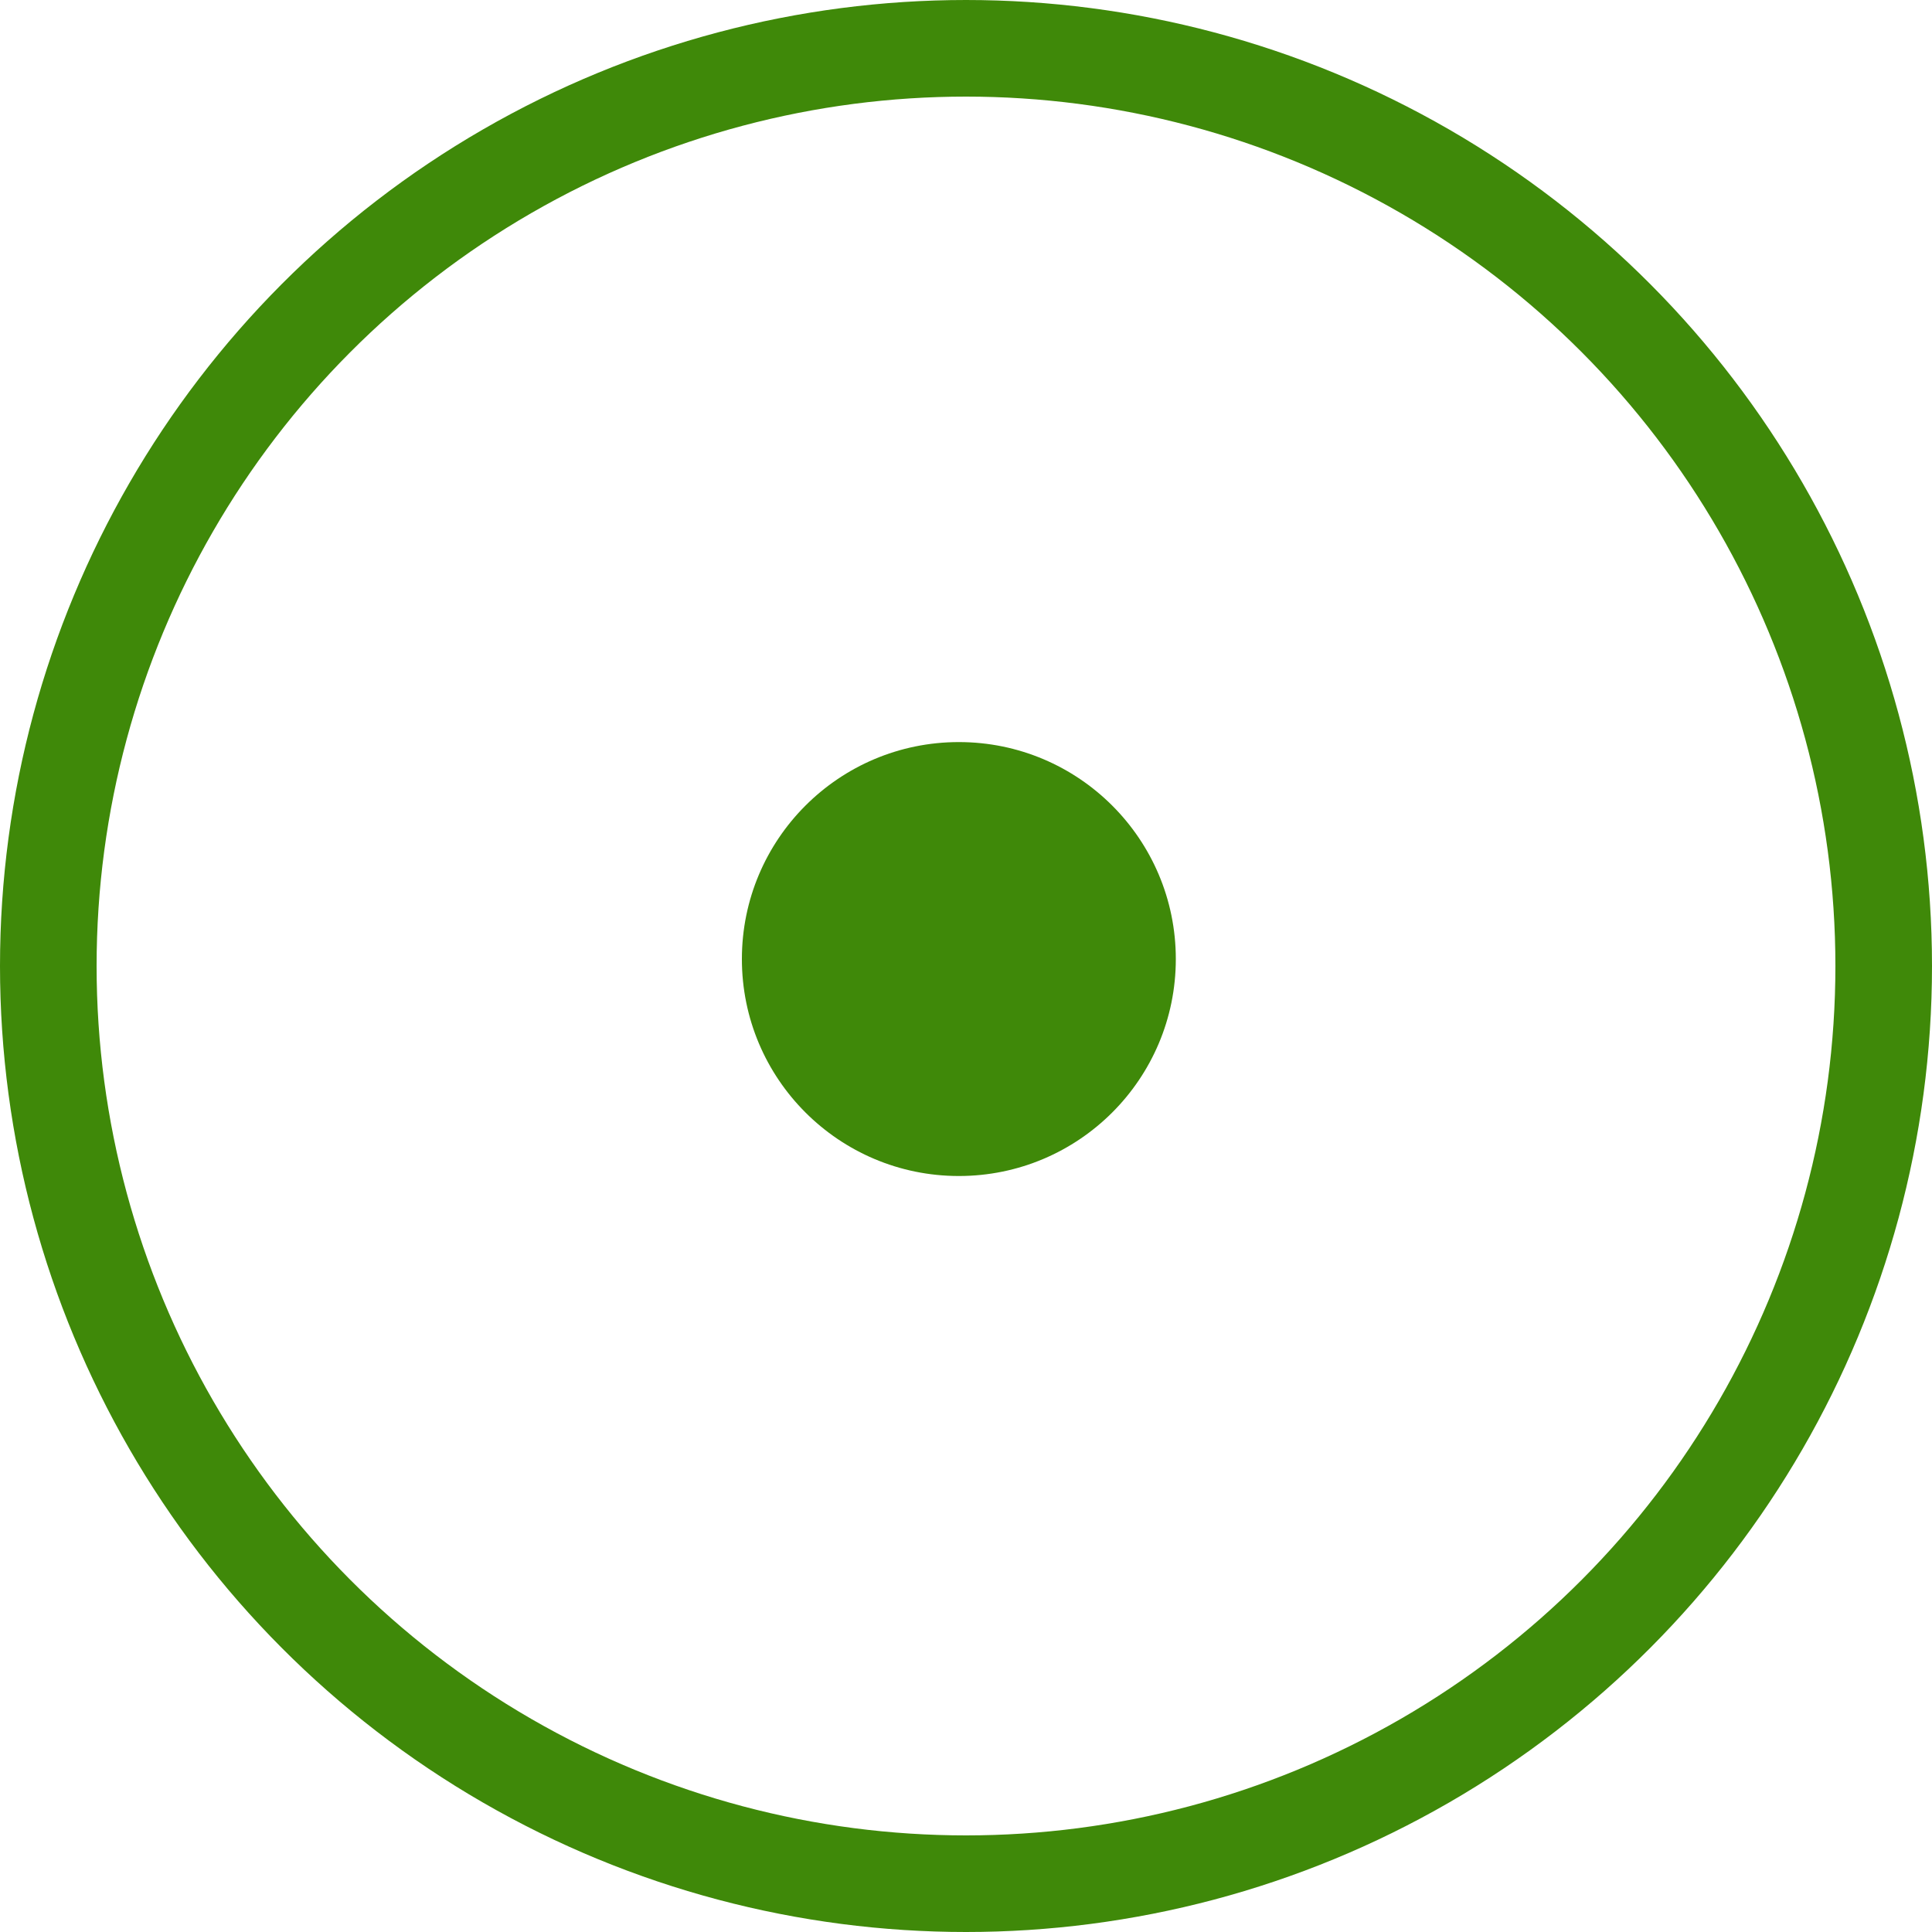
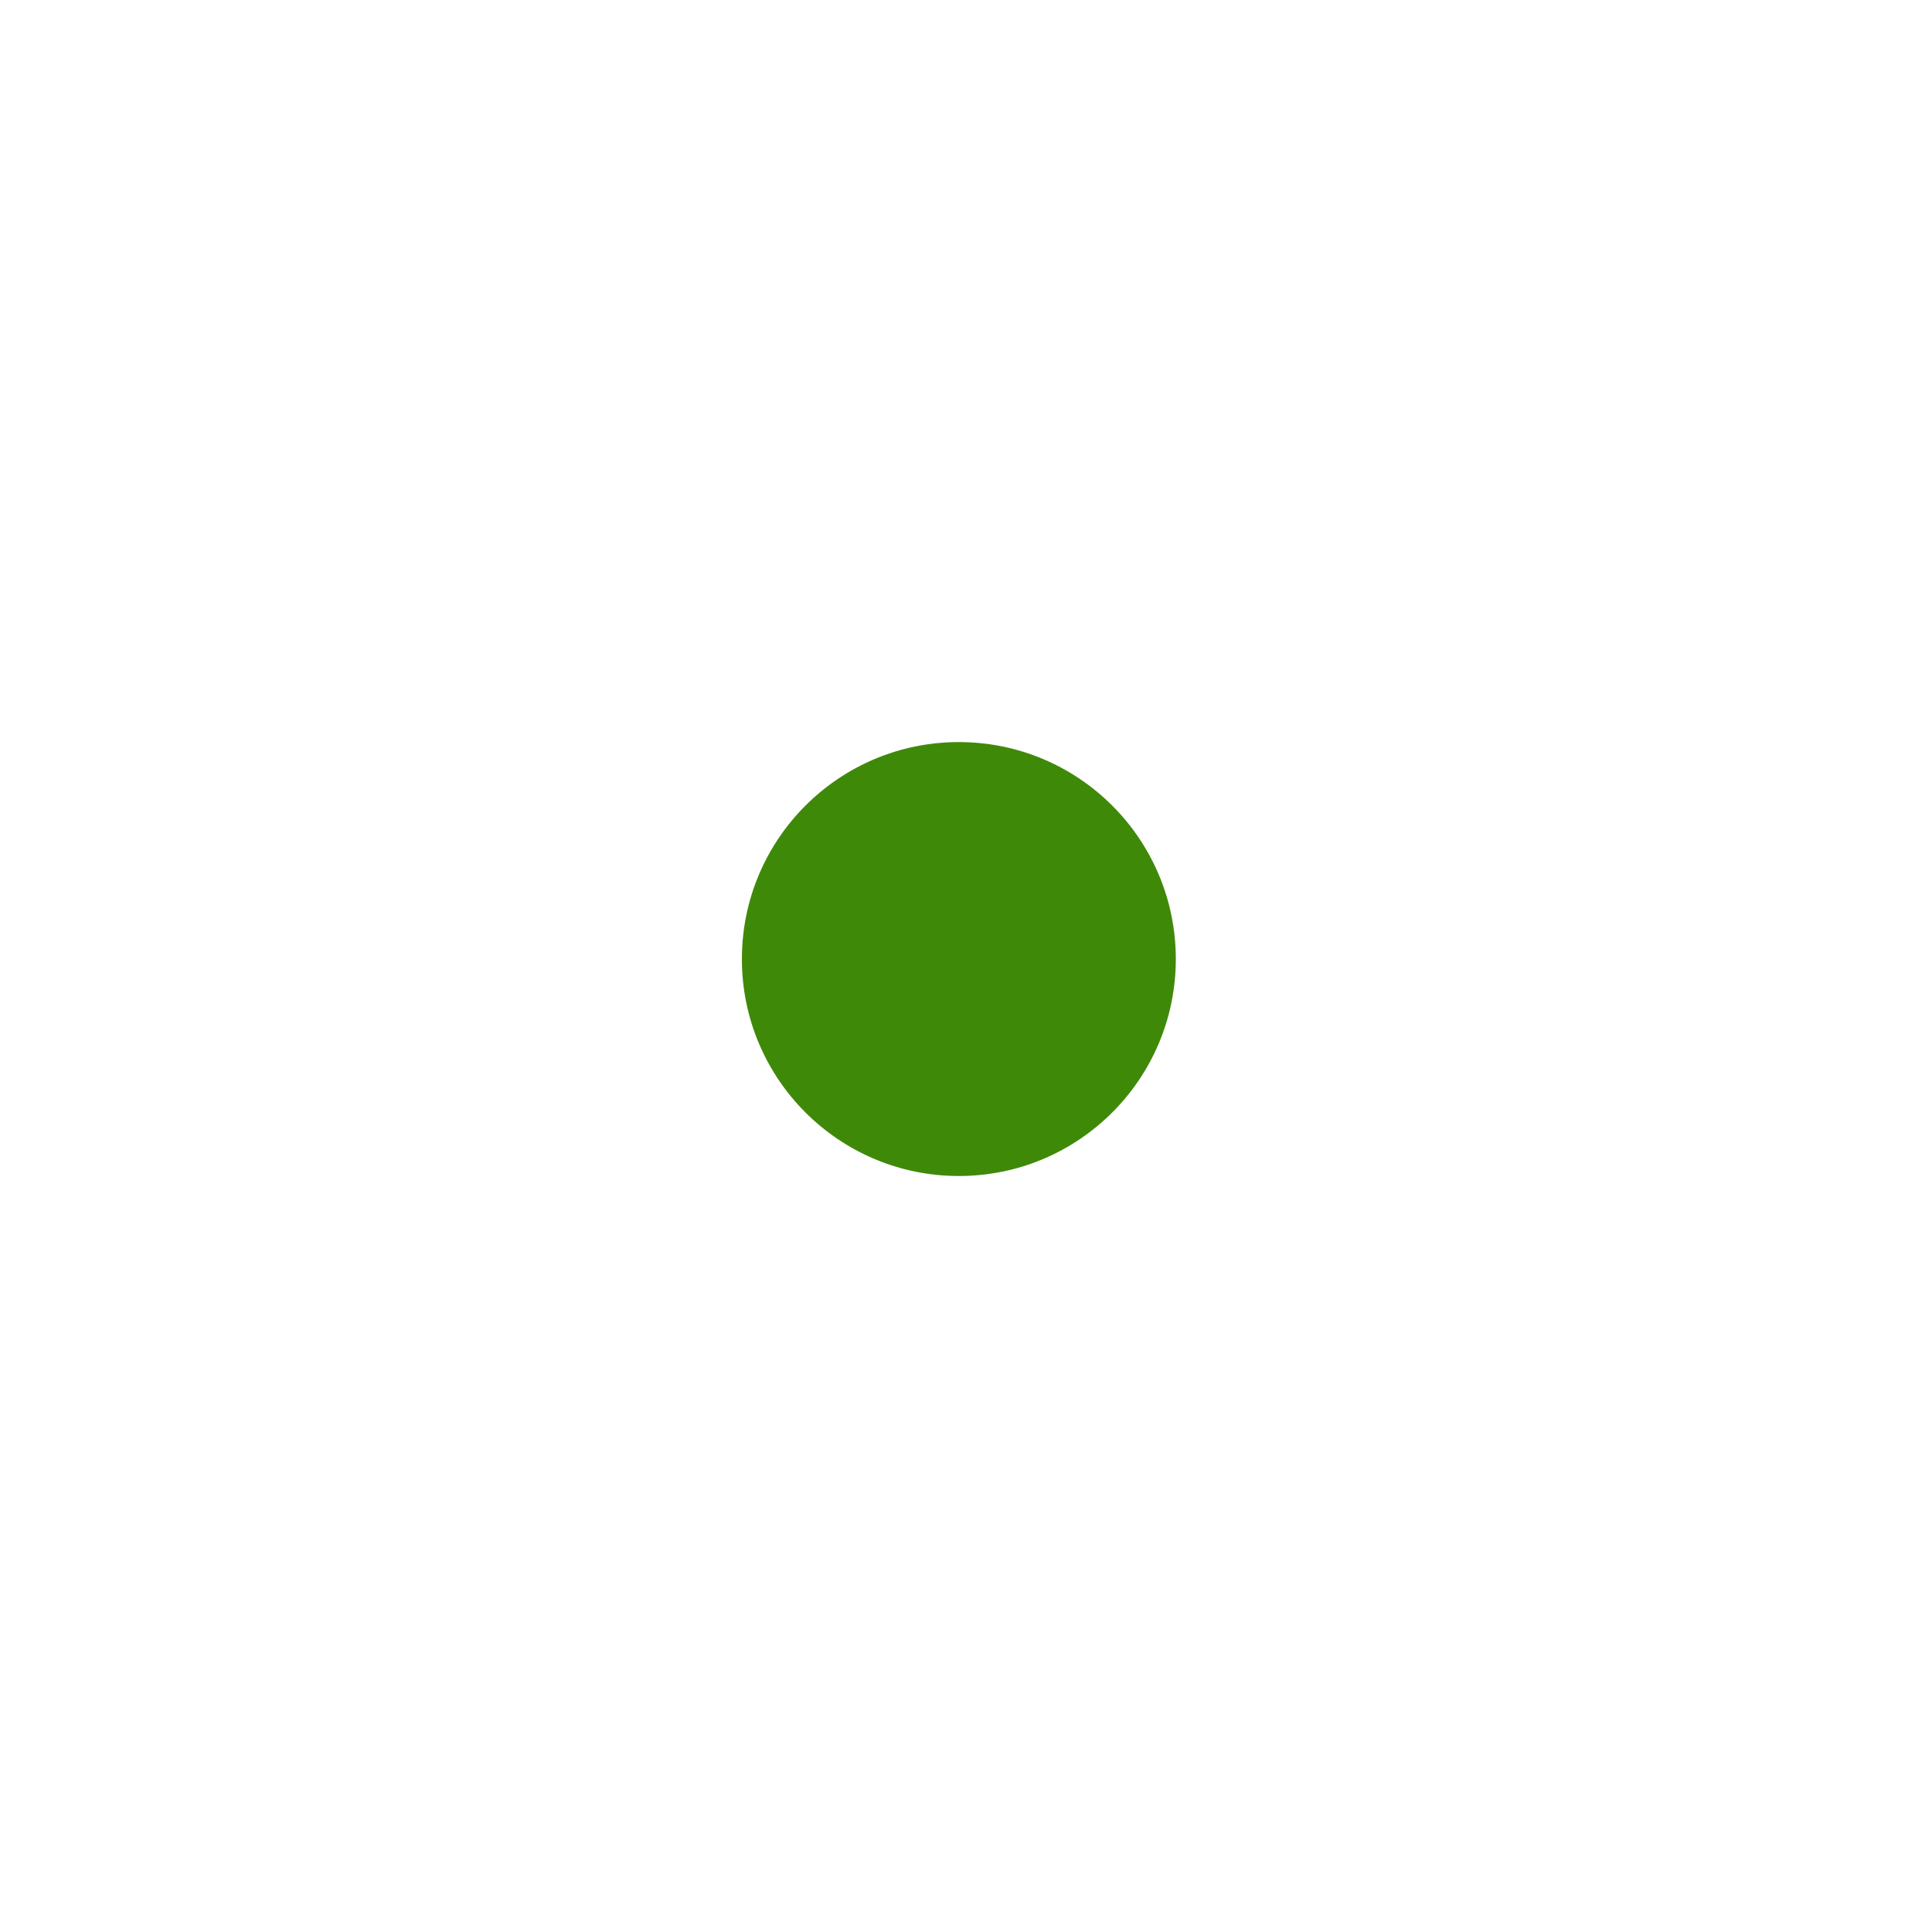
<svg xmlns="http://www.w3.org/2000/svg" width="20" height="20" viewBox="0 0 20 20" fill="none">
  <circle cx="9.926" cy="9.928" r="2.246" fill="#3F8909" />
-   <circle cx="10" cy="10" r="9.5" stroke="#3F8909" />
</svg>